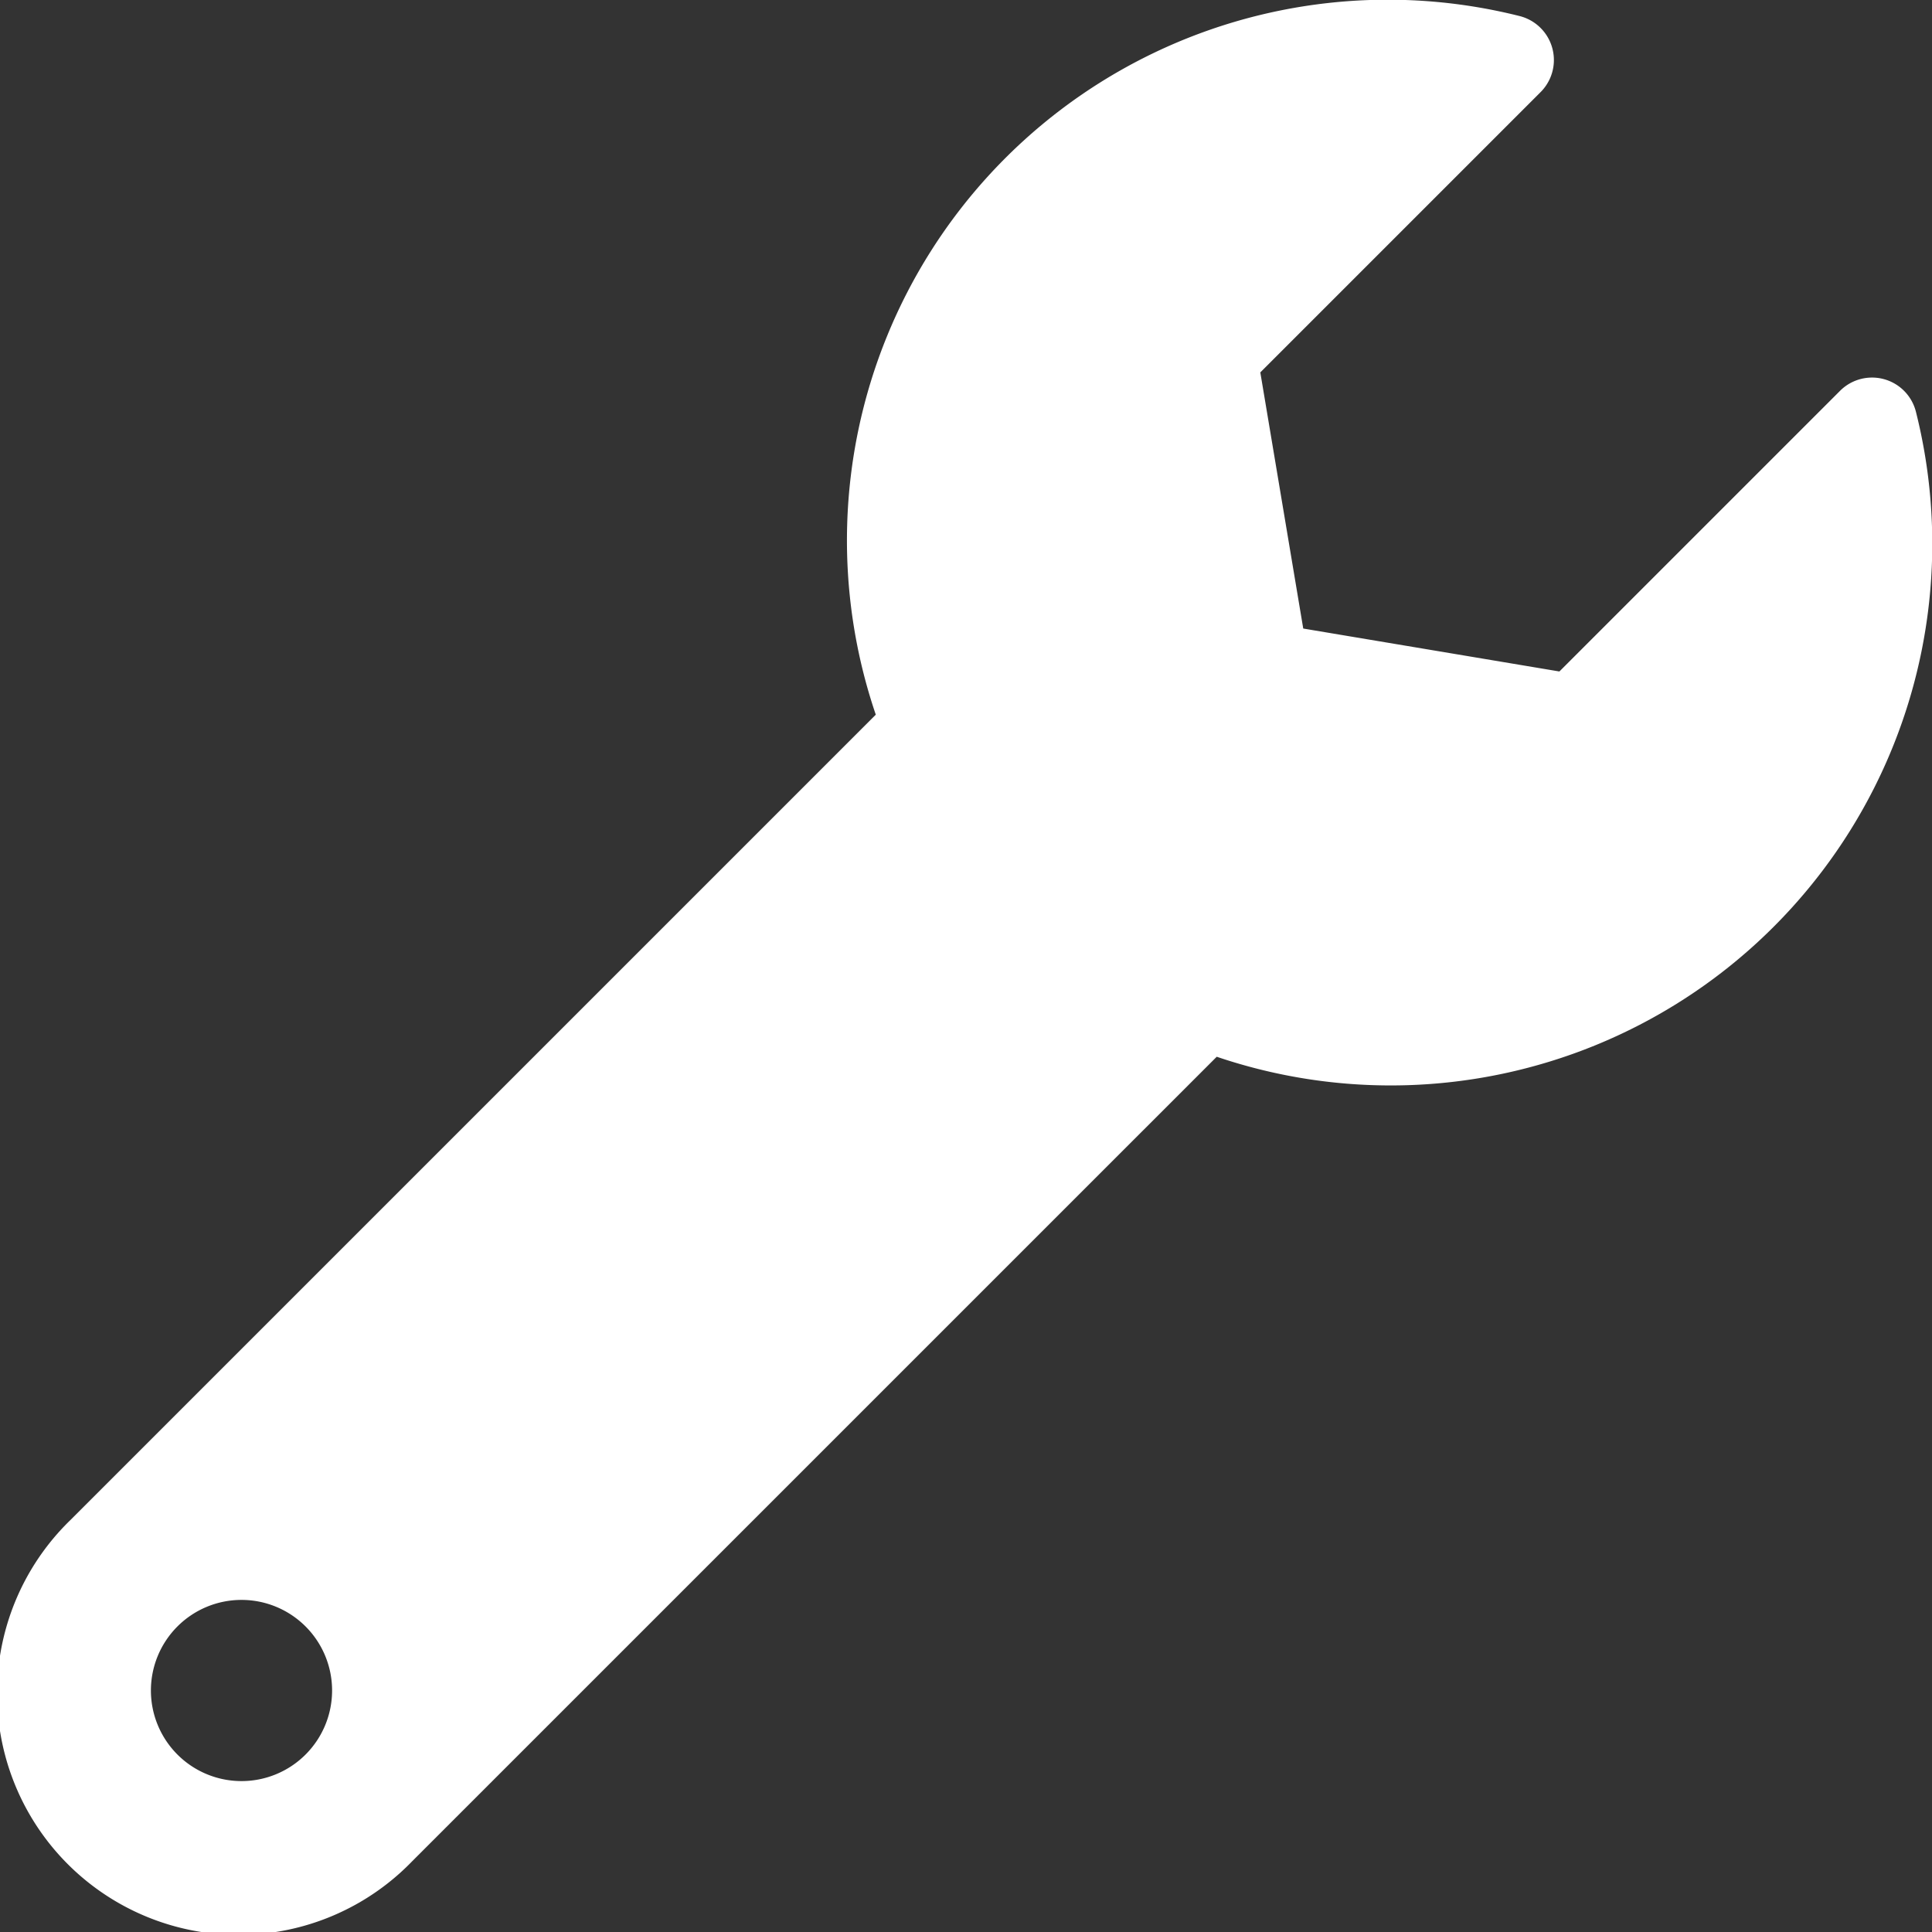
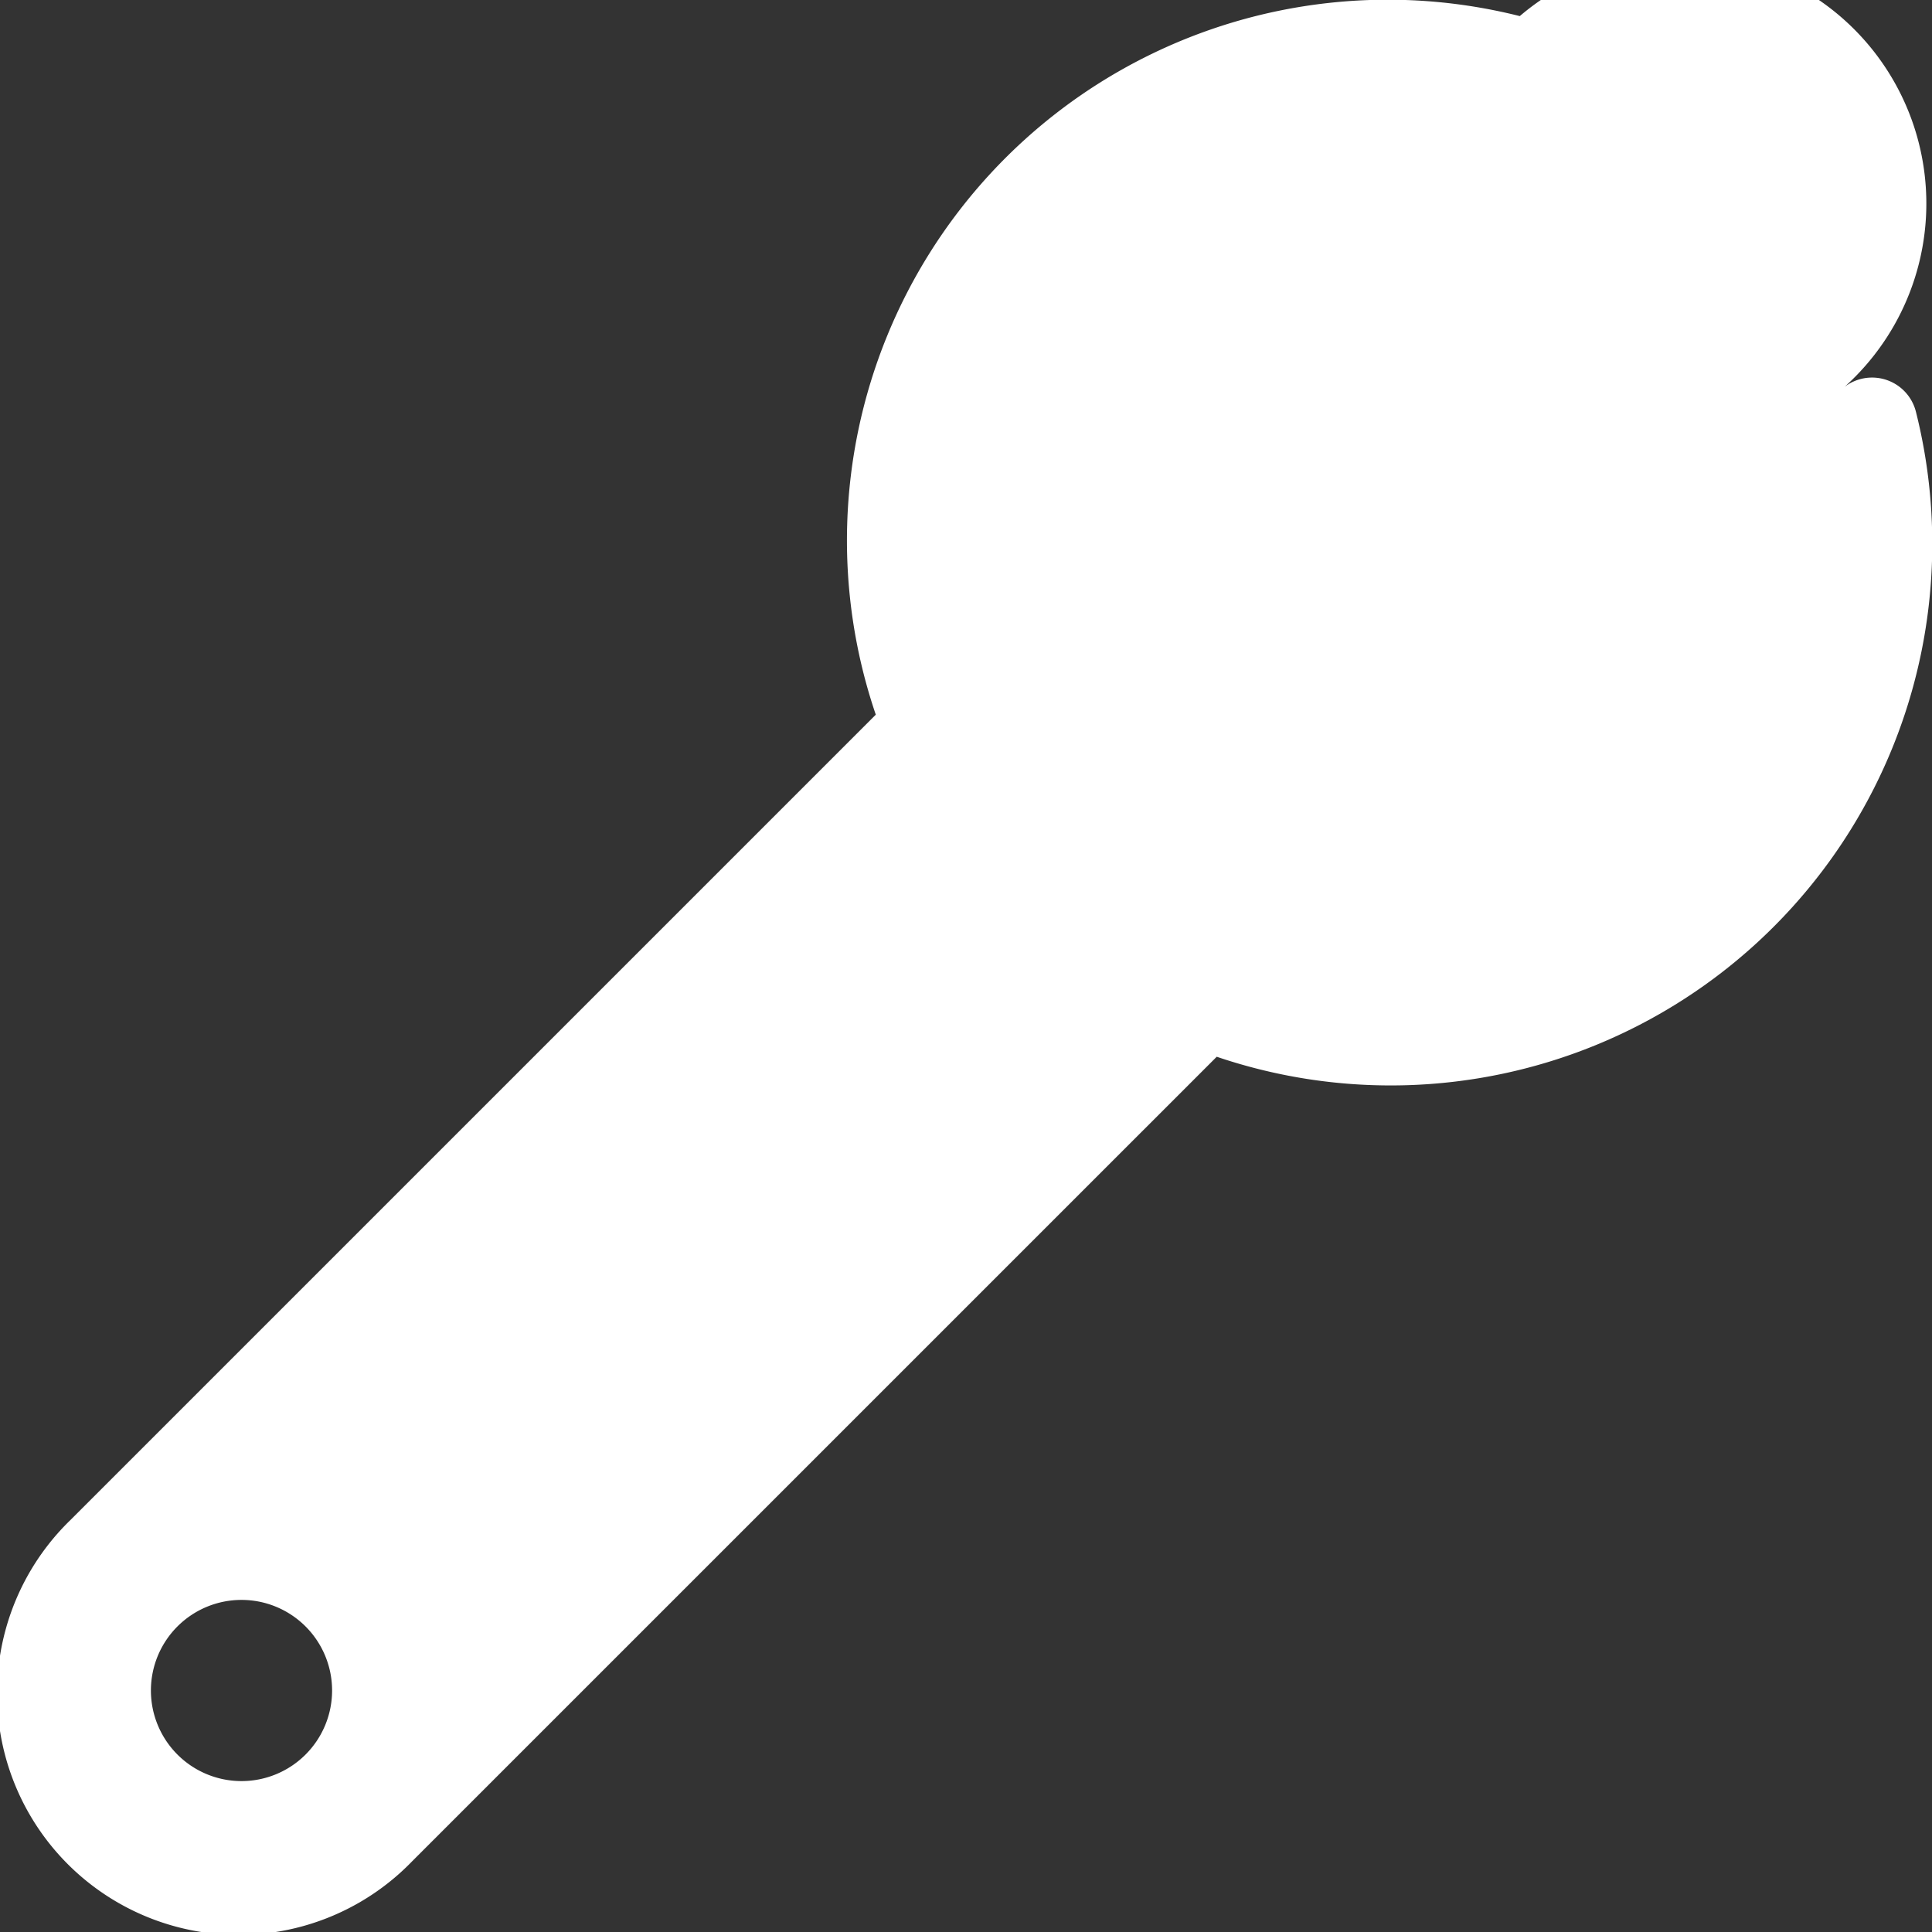
<svg xmlns="http://www.w3.org/2000/svg" width="36" height="36" viewBox="0 0 36 36">
  <rect x="0" y="0" width="36" height="36" fill="#333333" stroke="none" />
-   <path id="Icon_awesome-wrench" data-name="Icon awesome-wrench" d="M35.7,7.671a.843.843,0,0,0-1.415-.387l-5.228,5.228-4.773-.8-.8-4.773,5.228-5.228A.845.845,0,0,0,28.319.3a10.076,10.076,0,0,0-12,13.017l-15,15a4.5,4.5,0,1,0,6.363,6.363L22.672,19.691A10.092,10.092,0,0,0,35.7,7.671ZM4.5,33.188A1.688,1.688,0,1,1,6.188,31.5,1.688,1.688,0,0,1,4.5,33.188Z" transform="translate(0 0)" fill="#fff" />
+   <path id="Icon_awesome-wrench" data-name="Icon awesome-wrench" d="M35.7,7.671a.843.843,0,0,0-1.415-.387A.845.845,0,0,0,28.319.3a10.076,10.076,0,0,0-12,13.017l-15,15a4.5,4.5,0,1,0,6.363,6.363L22.672,19.691A10.092,10.092,0,0,0,35.7,7.671ZM4.5,33.188A1.688,1.688,0,1,1,6.188,31.5,1.688,1.688,0,0,1,4.5,33.188Z" transform="translate(0 0)" fill="#fff" />
</svg>